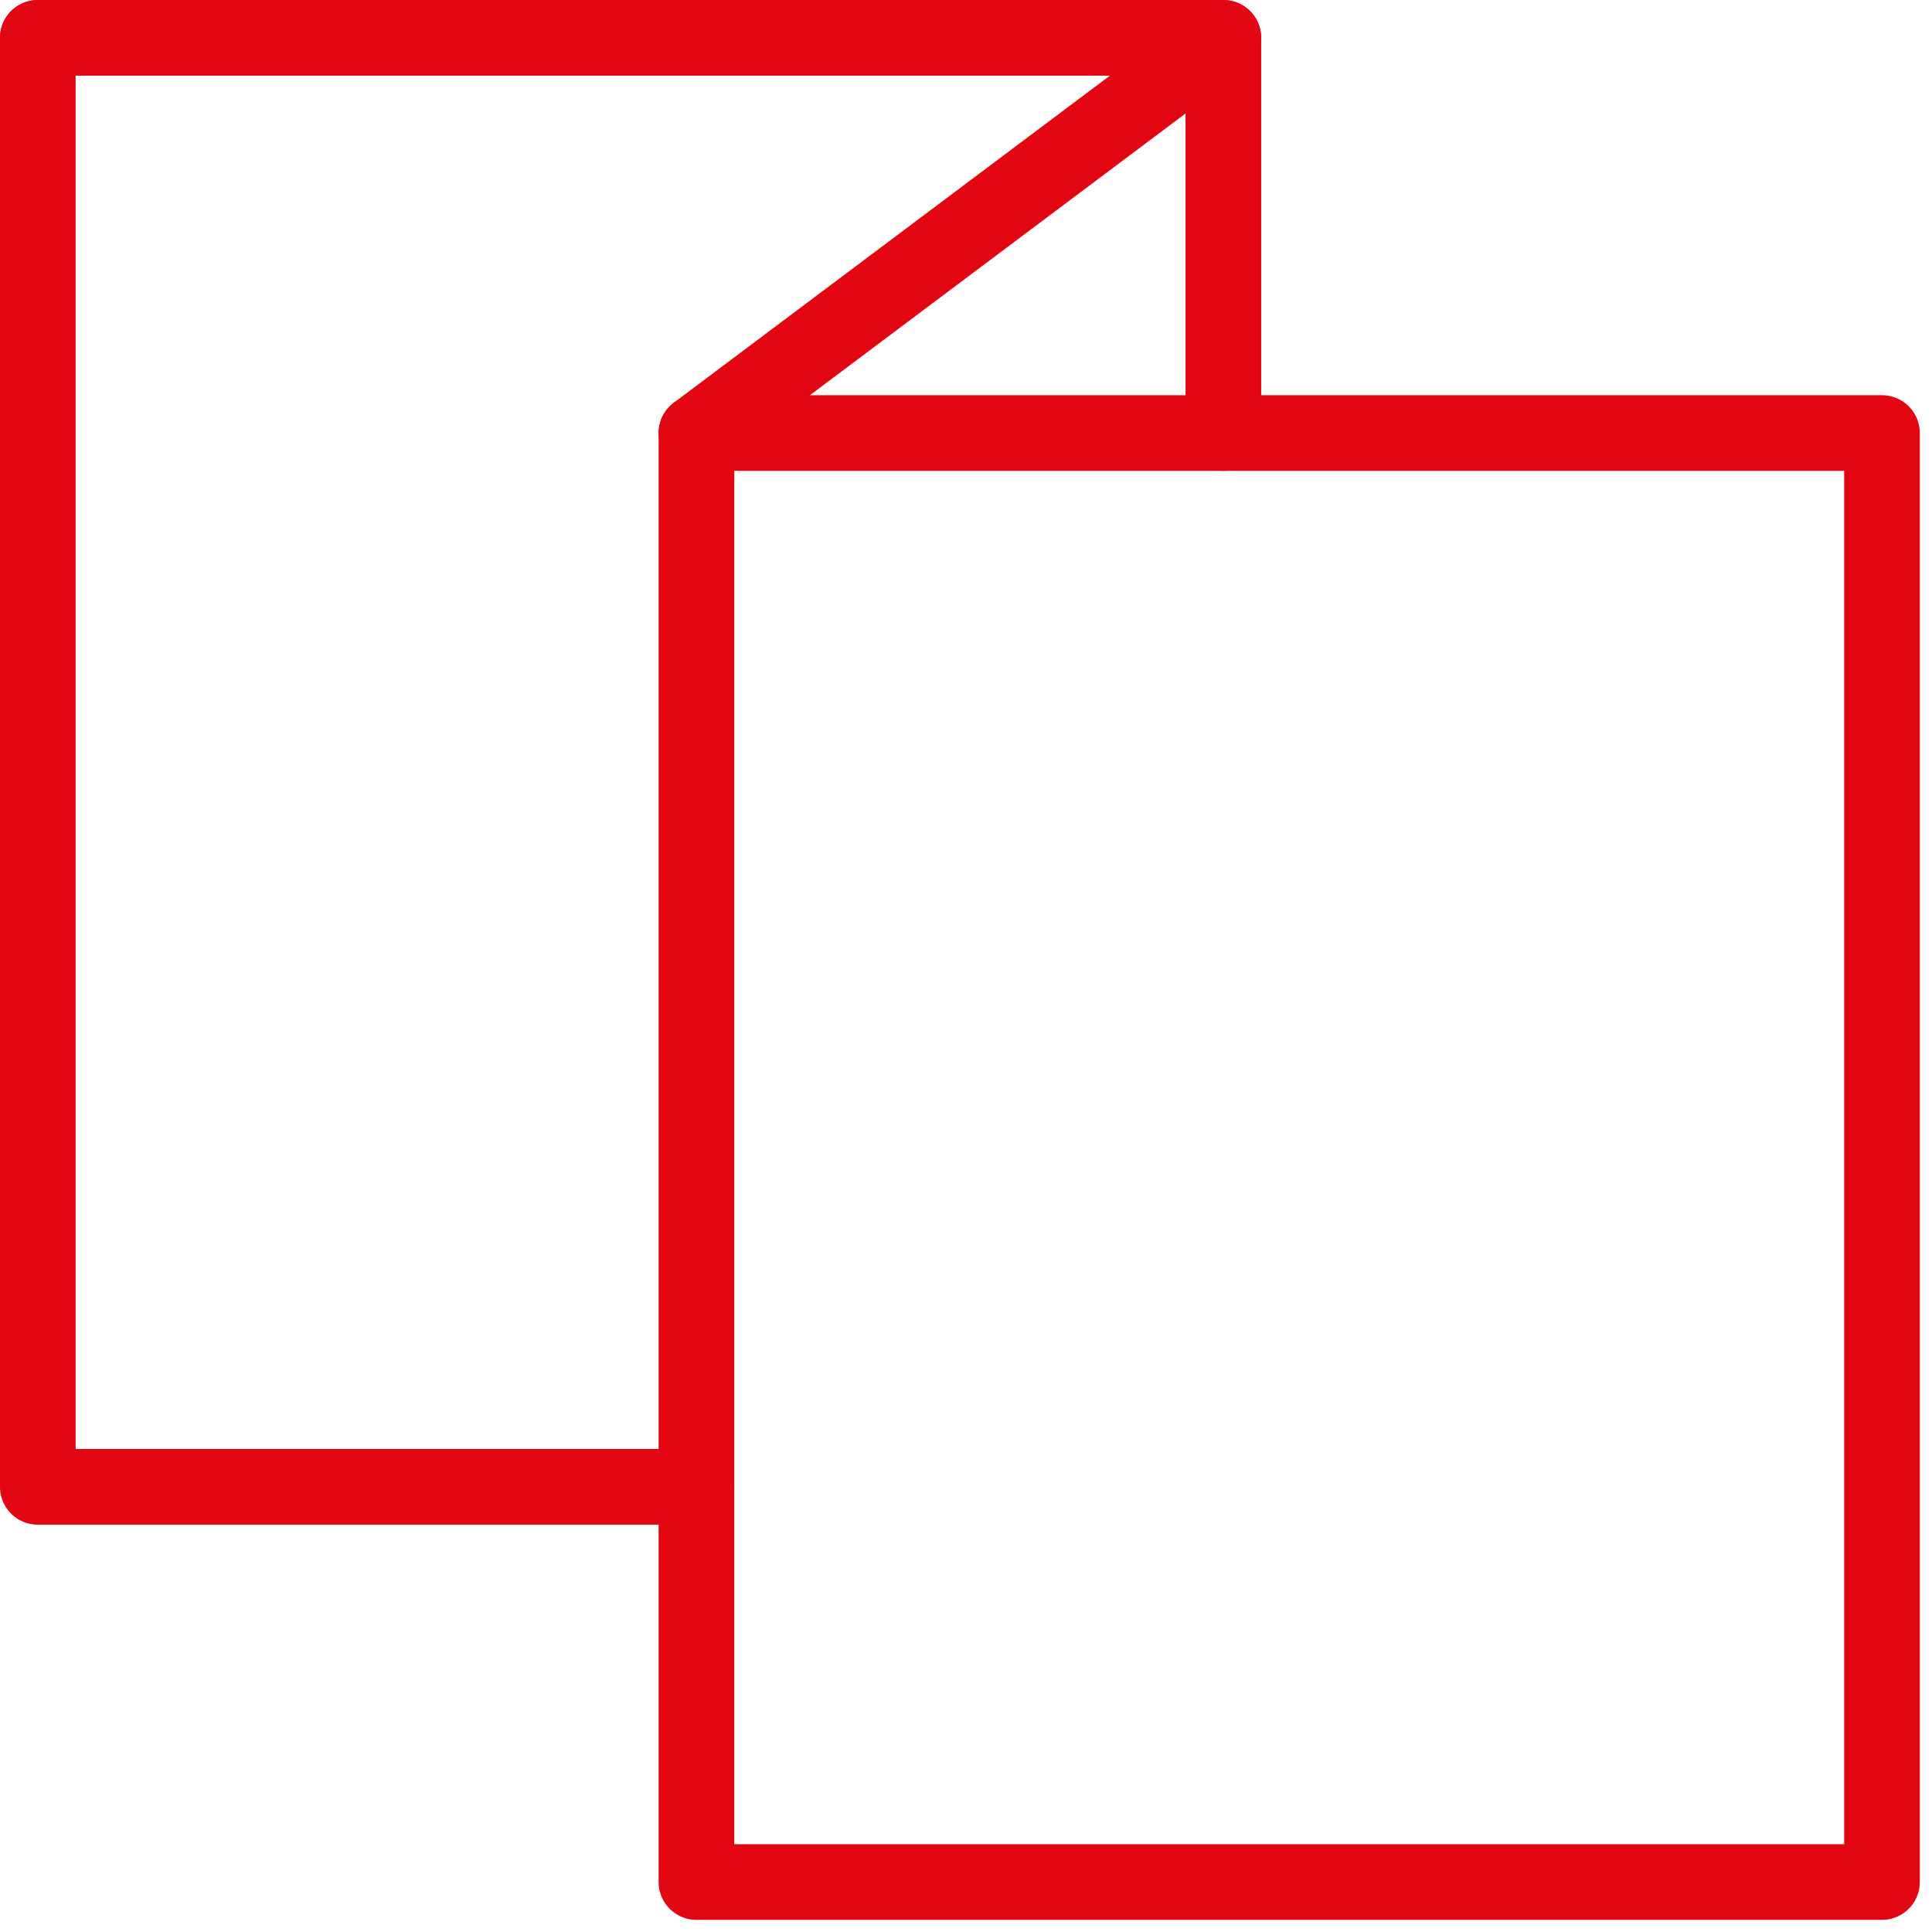
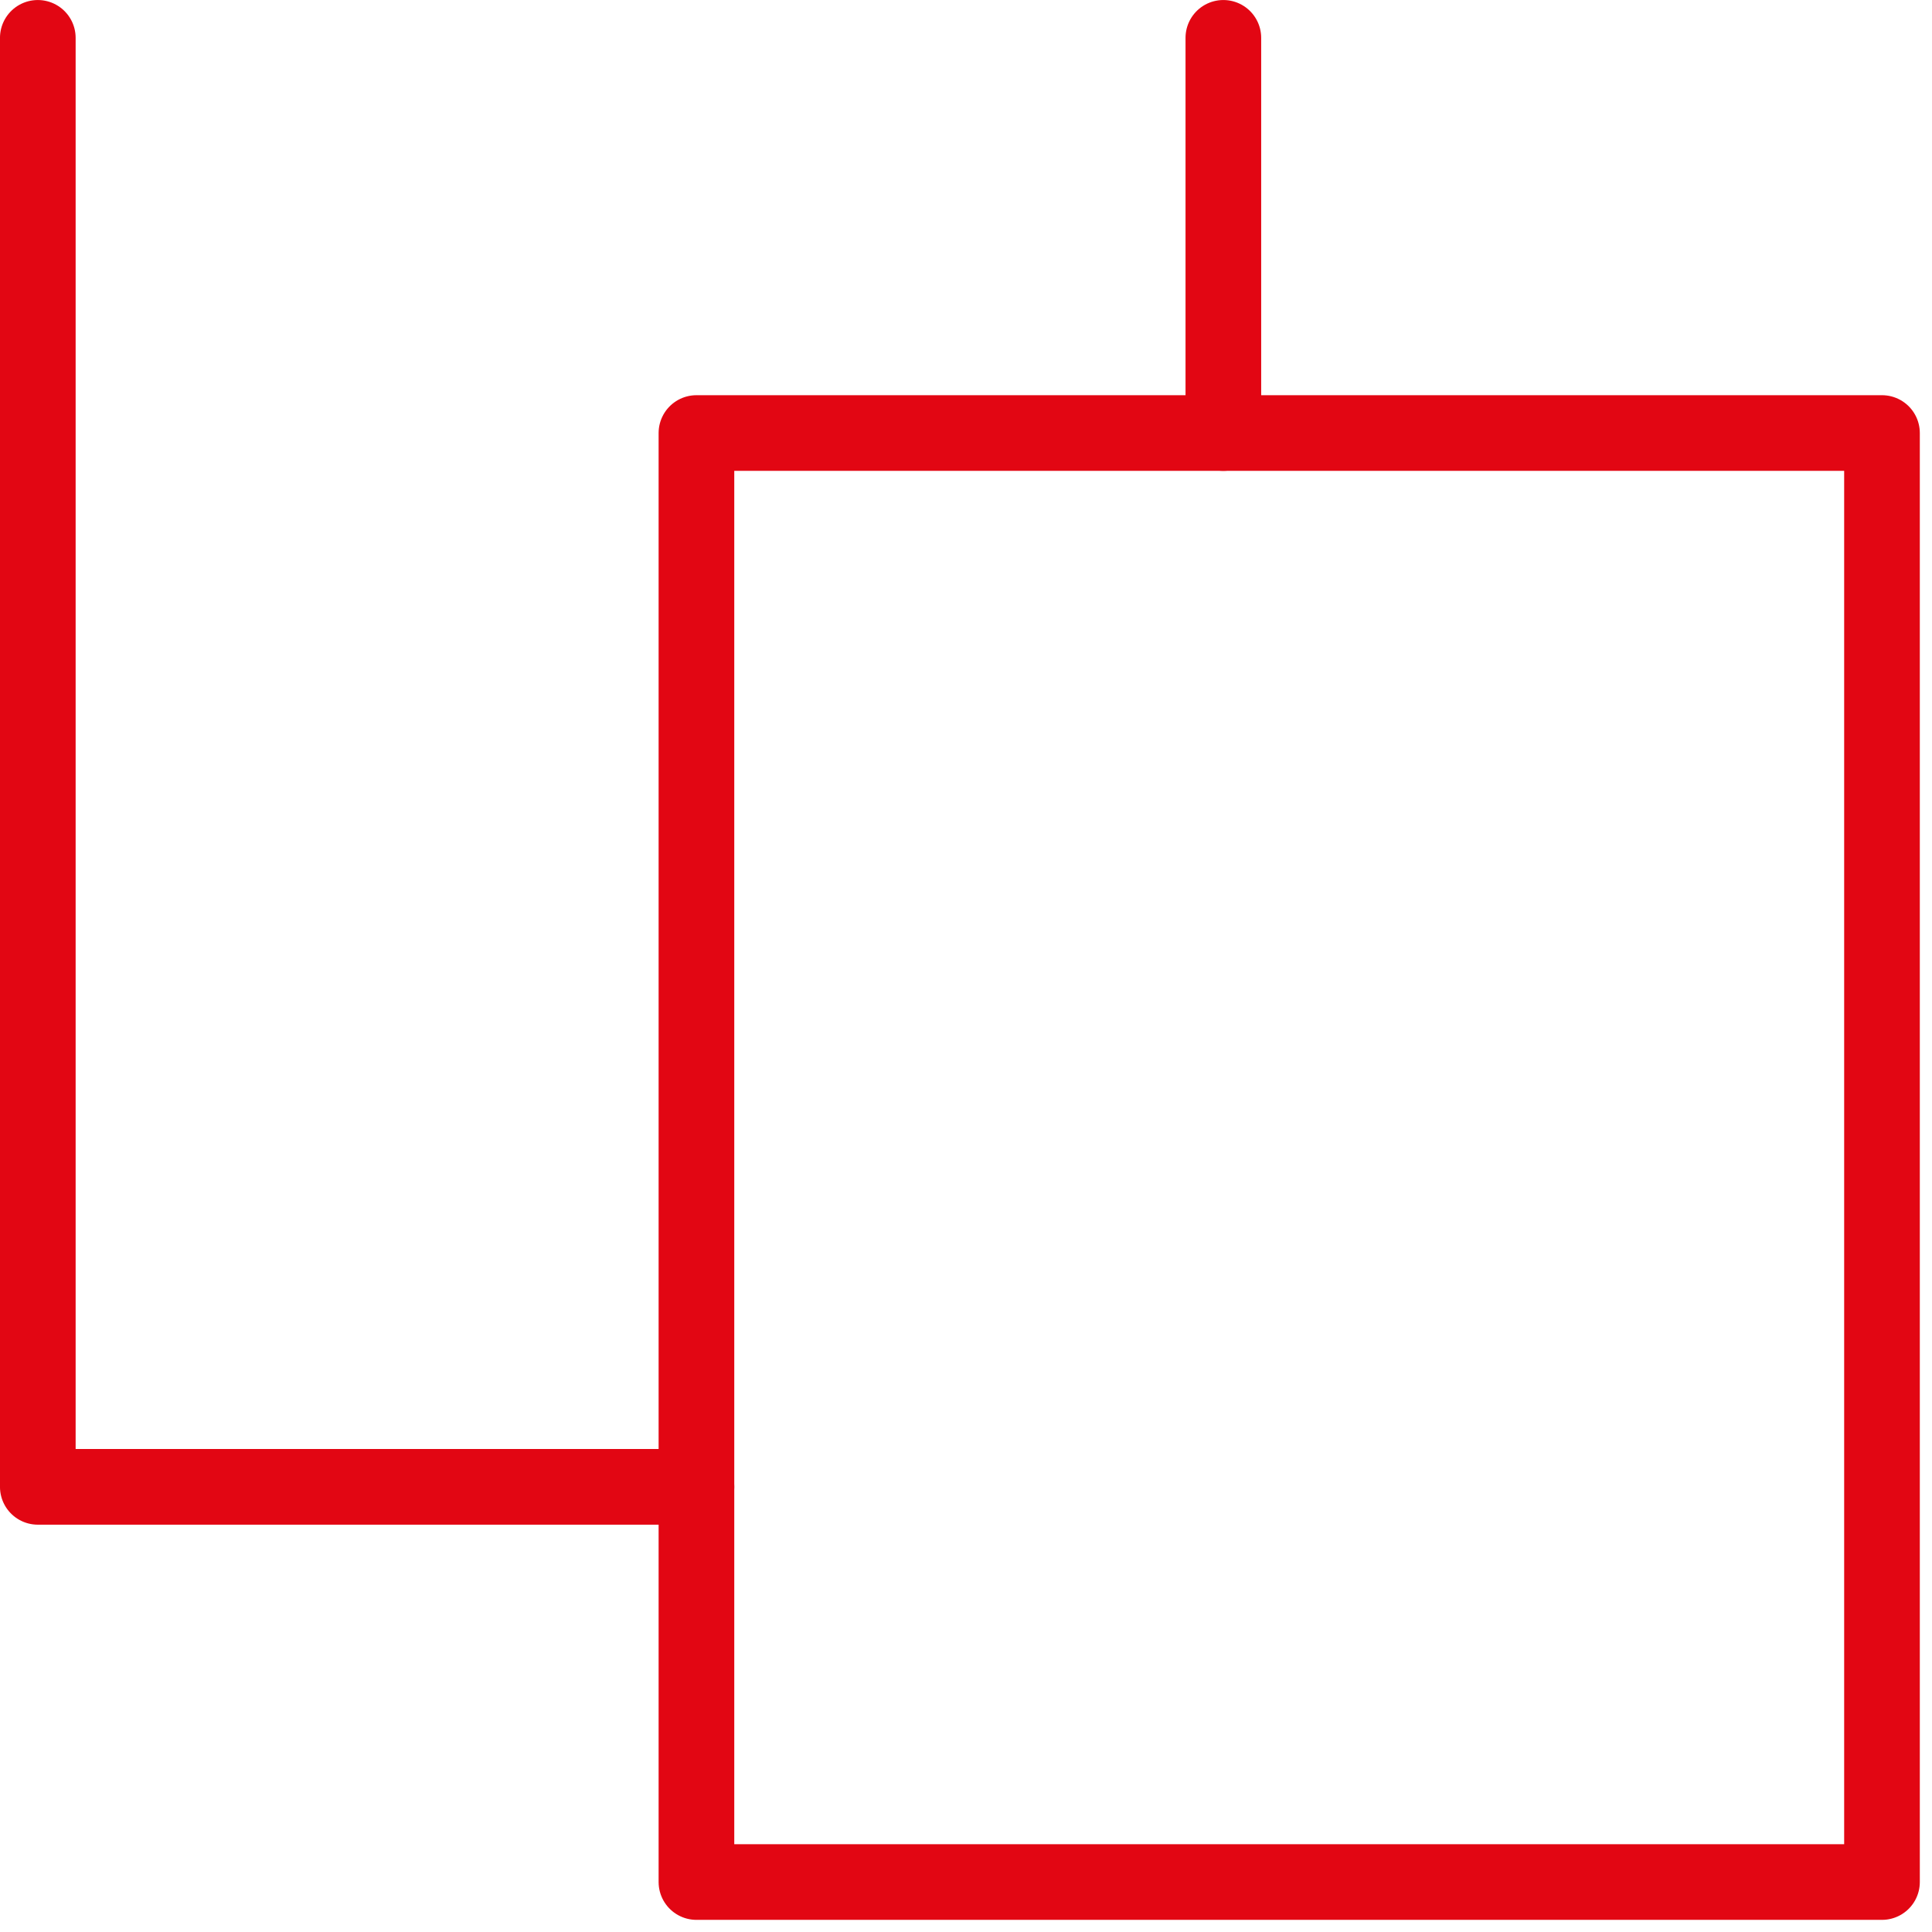
<svg xmlns="http://www.w3.org/2000/svg" width="44" height="44" viewBox="0 0 44 44" fill="none">
-   <path d="M0.861 0.862H27.861L15.861 9.862" stroke="#E20613" stroke-width="1.723" stroke-linecap="round" stroke-linejoin="round" />
  <path d="M0.861 0.862L0.861 33.862H15.861" stroke="#E20613" stroke-width="1.723" stroke-linecap="round" stroke-linejoin="round" />
  <path d="M15.861 9.862H42.861V42.862H15.861V9.862Z" stroke="#E20613" stroke-width="1.723" stroke-linecap="round" stroke-linejoin="round" />
  <path d="M27.861 0.862V9.862" stroke="#E20613" stroke-width="1.723" stroke-linecap="round" stroke-linejoin="round" />
</svg>